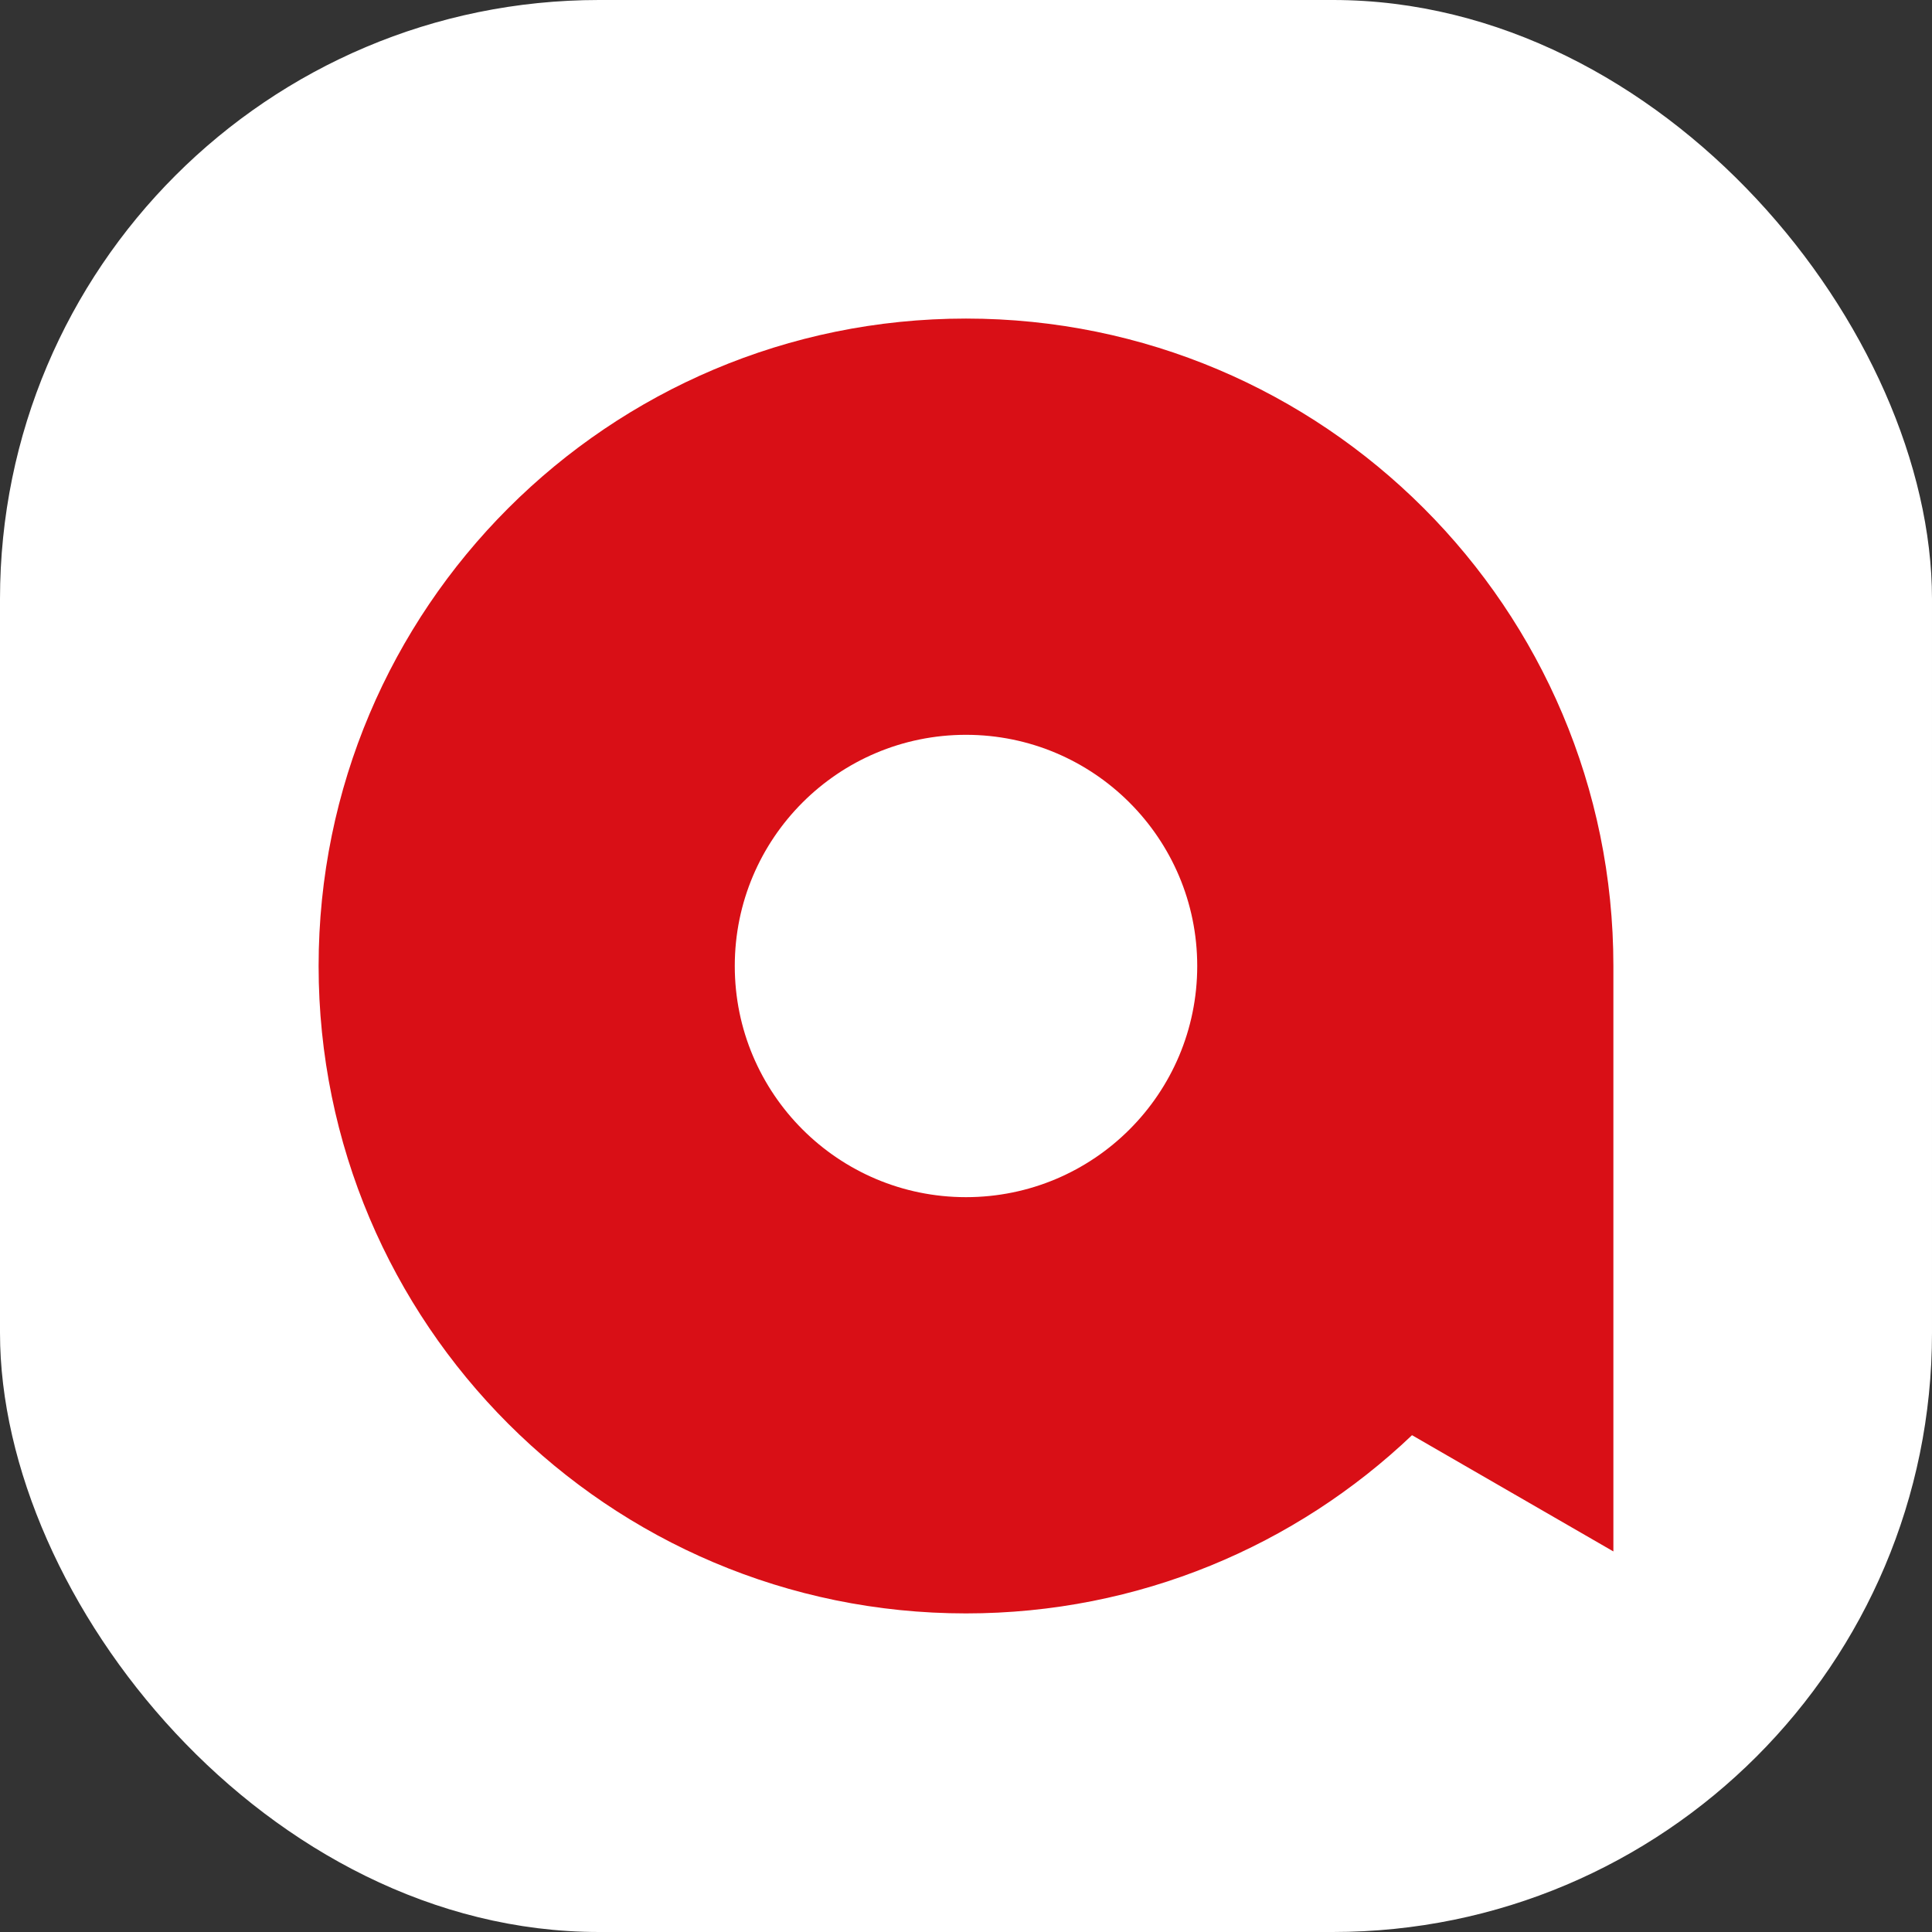
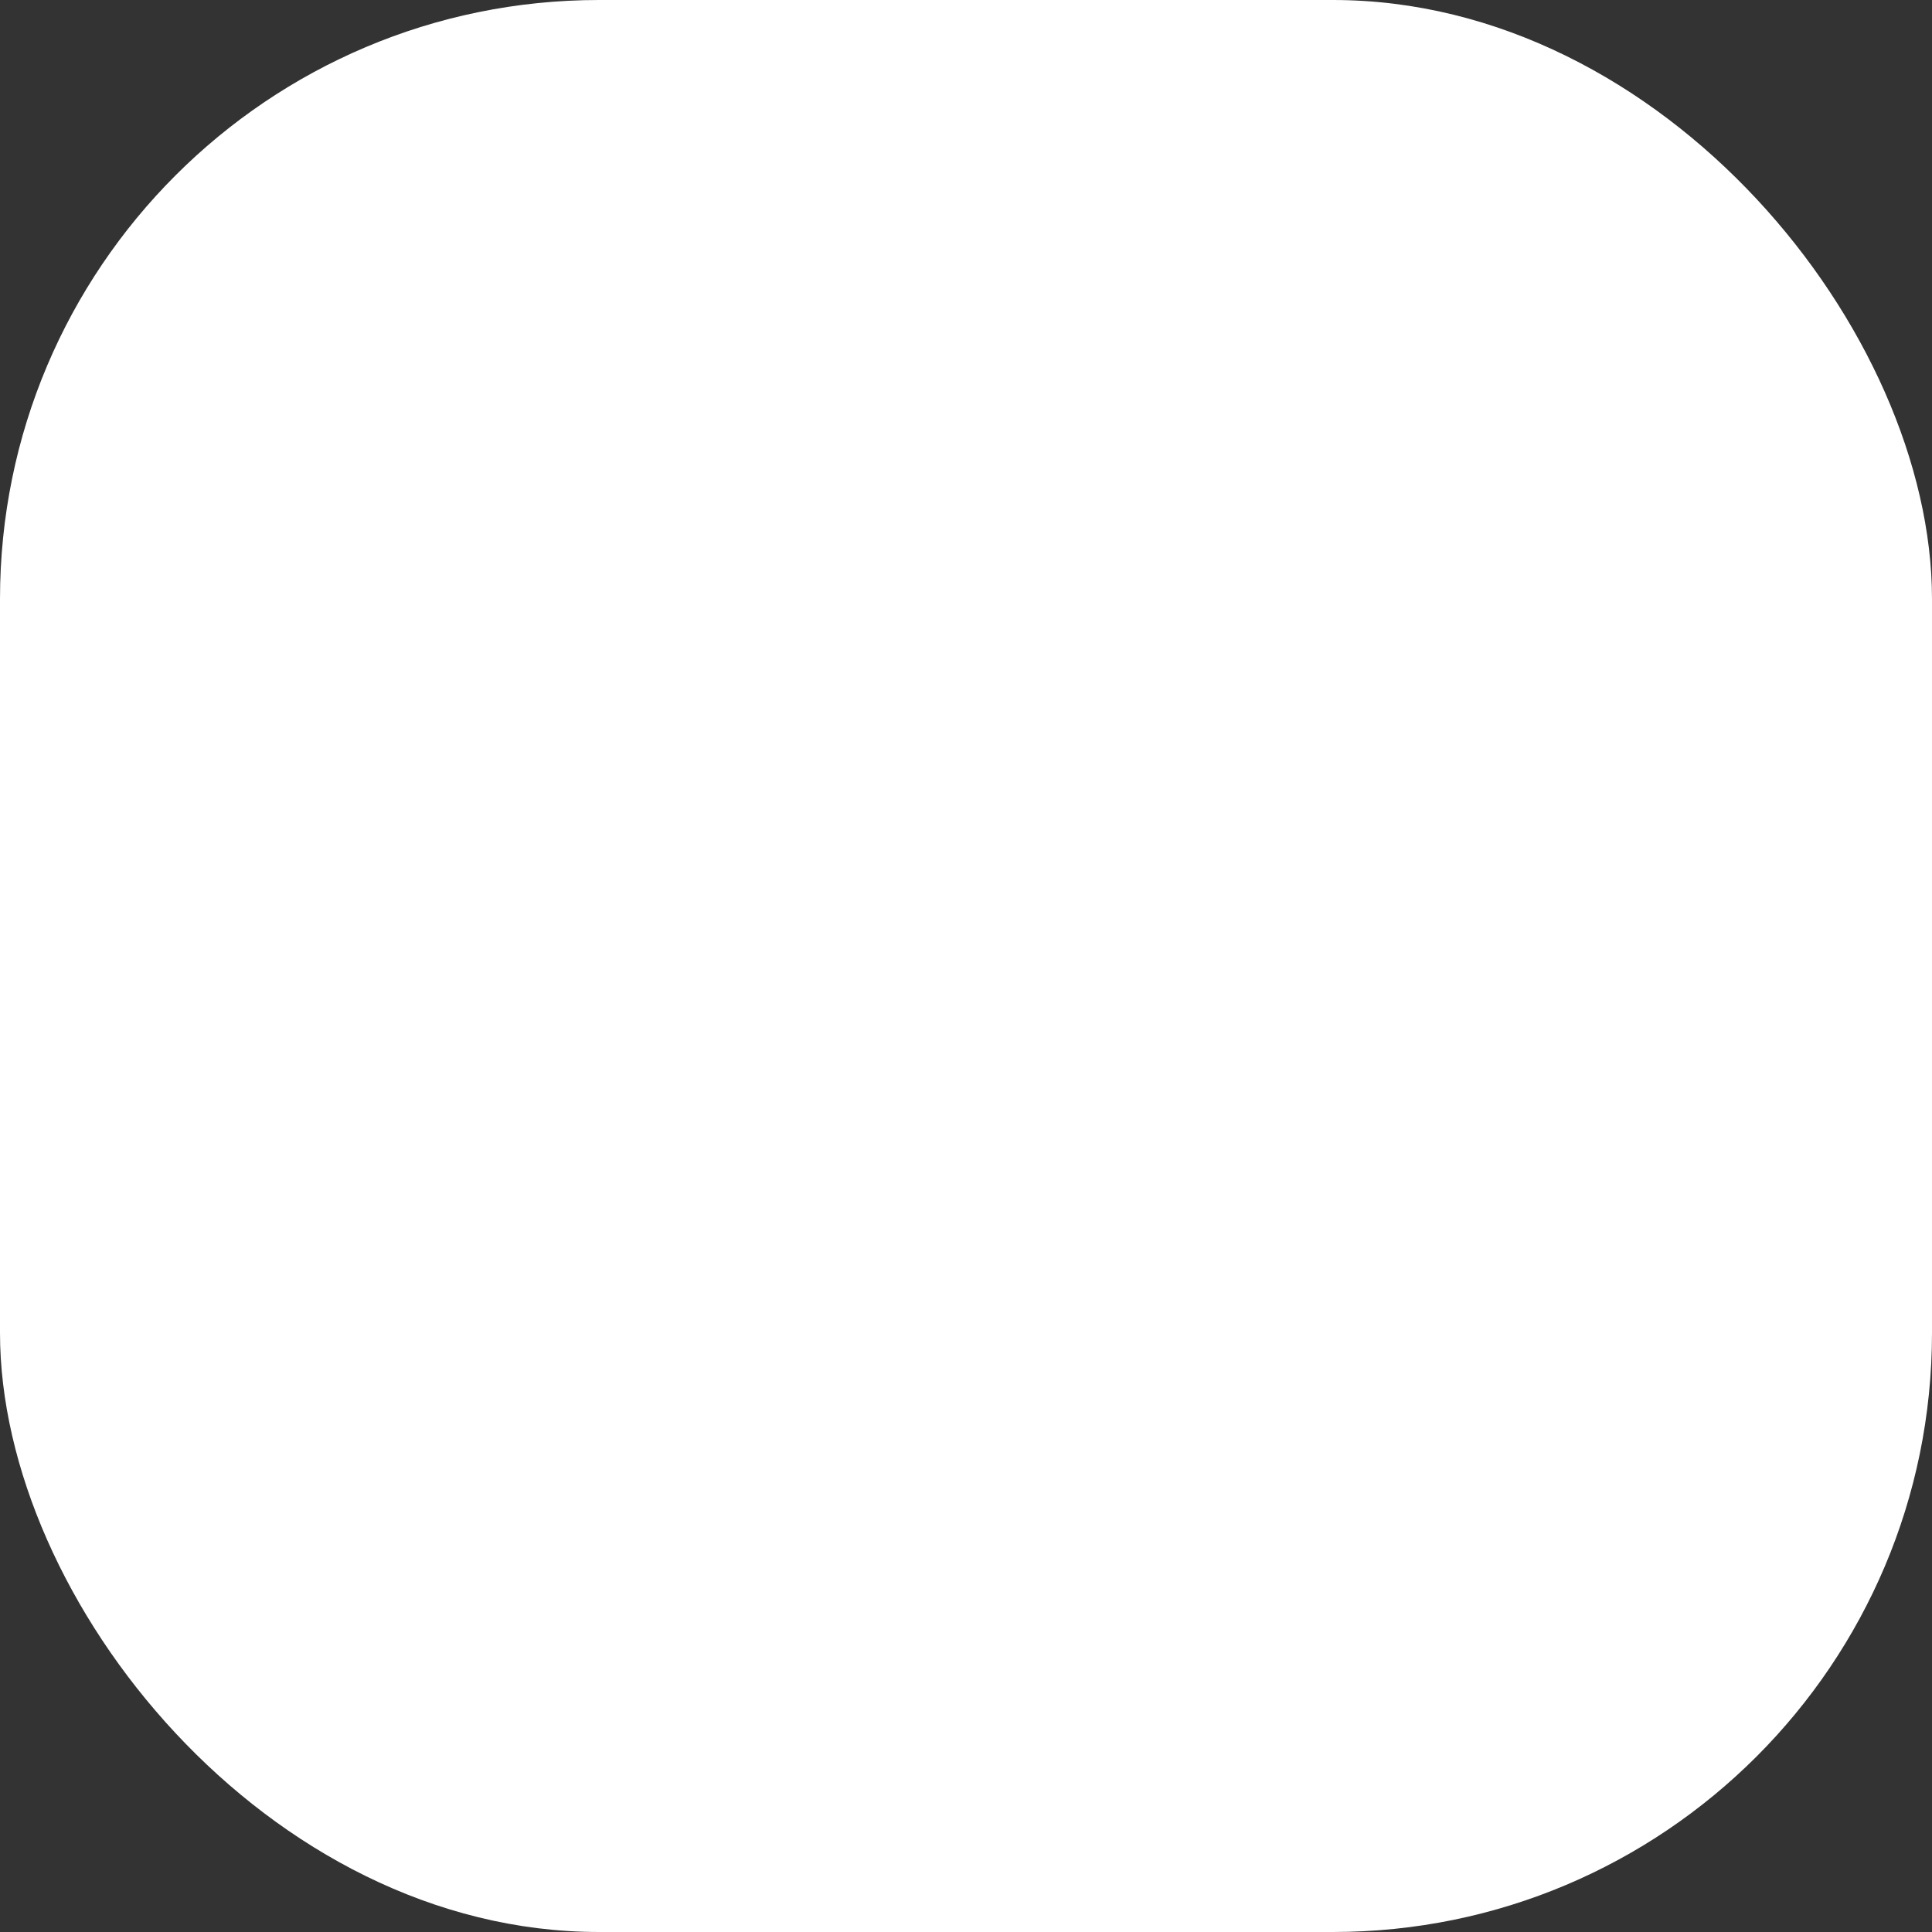
<svg xmlns="http://www.w3.org/2000/svg" viewBox="0 0 87.385 87.385">
  <rect x="0" y="0" width="87.385" height="87.385" fill="#333333" stroke="none" />
  <defs>
    <style>.cls-1{fill:#d90f16;}.cls-2{fill:#fff;}</style>
  </defs>
  <rect class="cls-2" width="87.385" height="87.385" rx="27.095" ry="27.095" />
-   <path class="cls-1" d="m72.974,43.692c0-16.168-13.111-29.283-29.283-29.283s-29.28,13.115-29.28,29.283,13.111,29.283,29.28,29.283c7.823,0,14.925-3.066,20.175-8.061l9.108,5.258v-26.306h0v-.174Zm-29.283,10.456c-5.771,0-10.457-4.681-10.457-10.456s4.686-10.456,10.457-10.456,10.46,4.681,10.46,10.456-4.68,10.456-10.46,10.456Z" />
</svg>